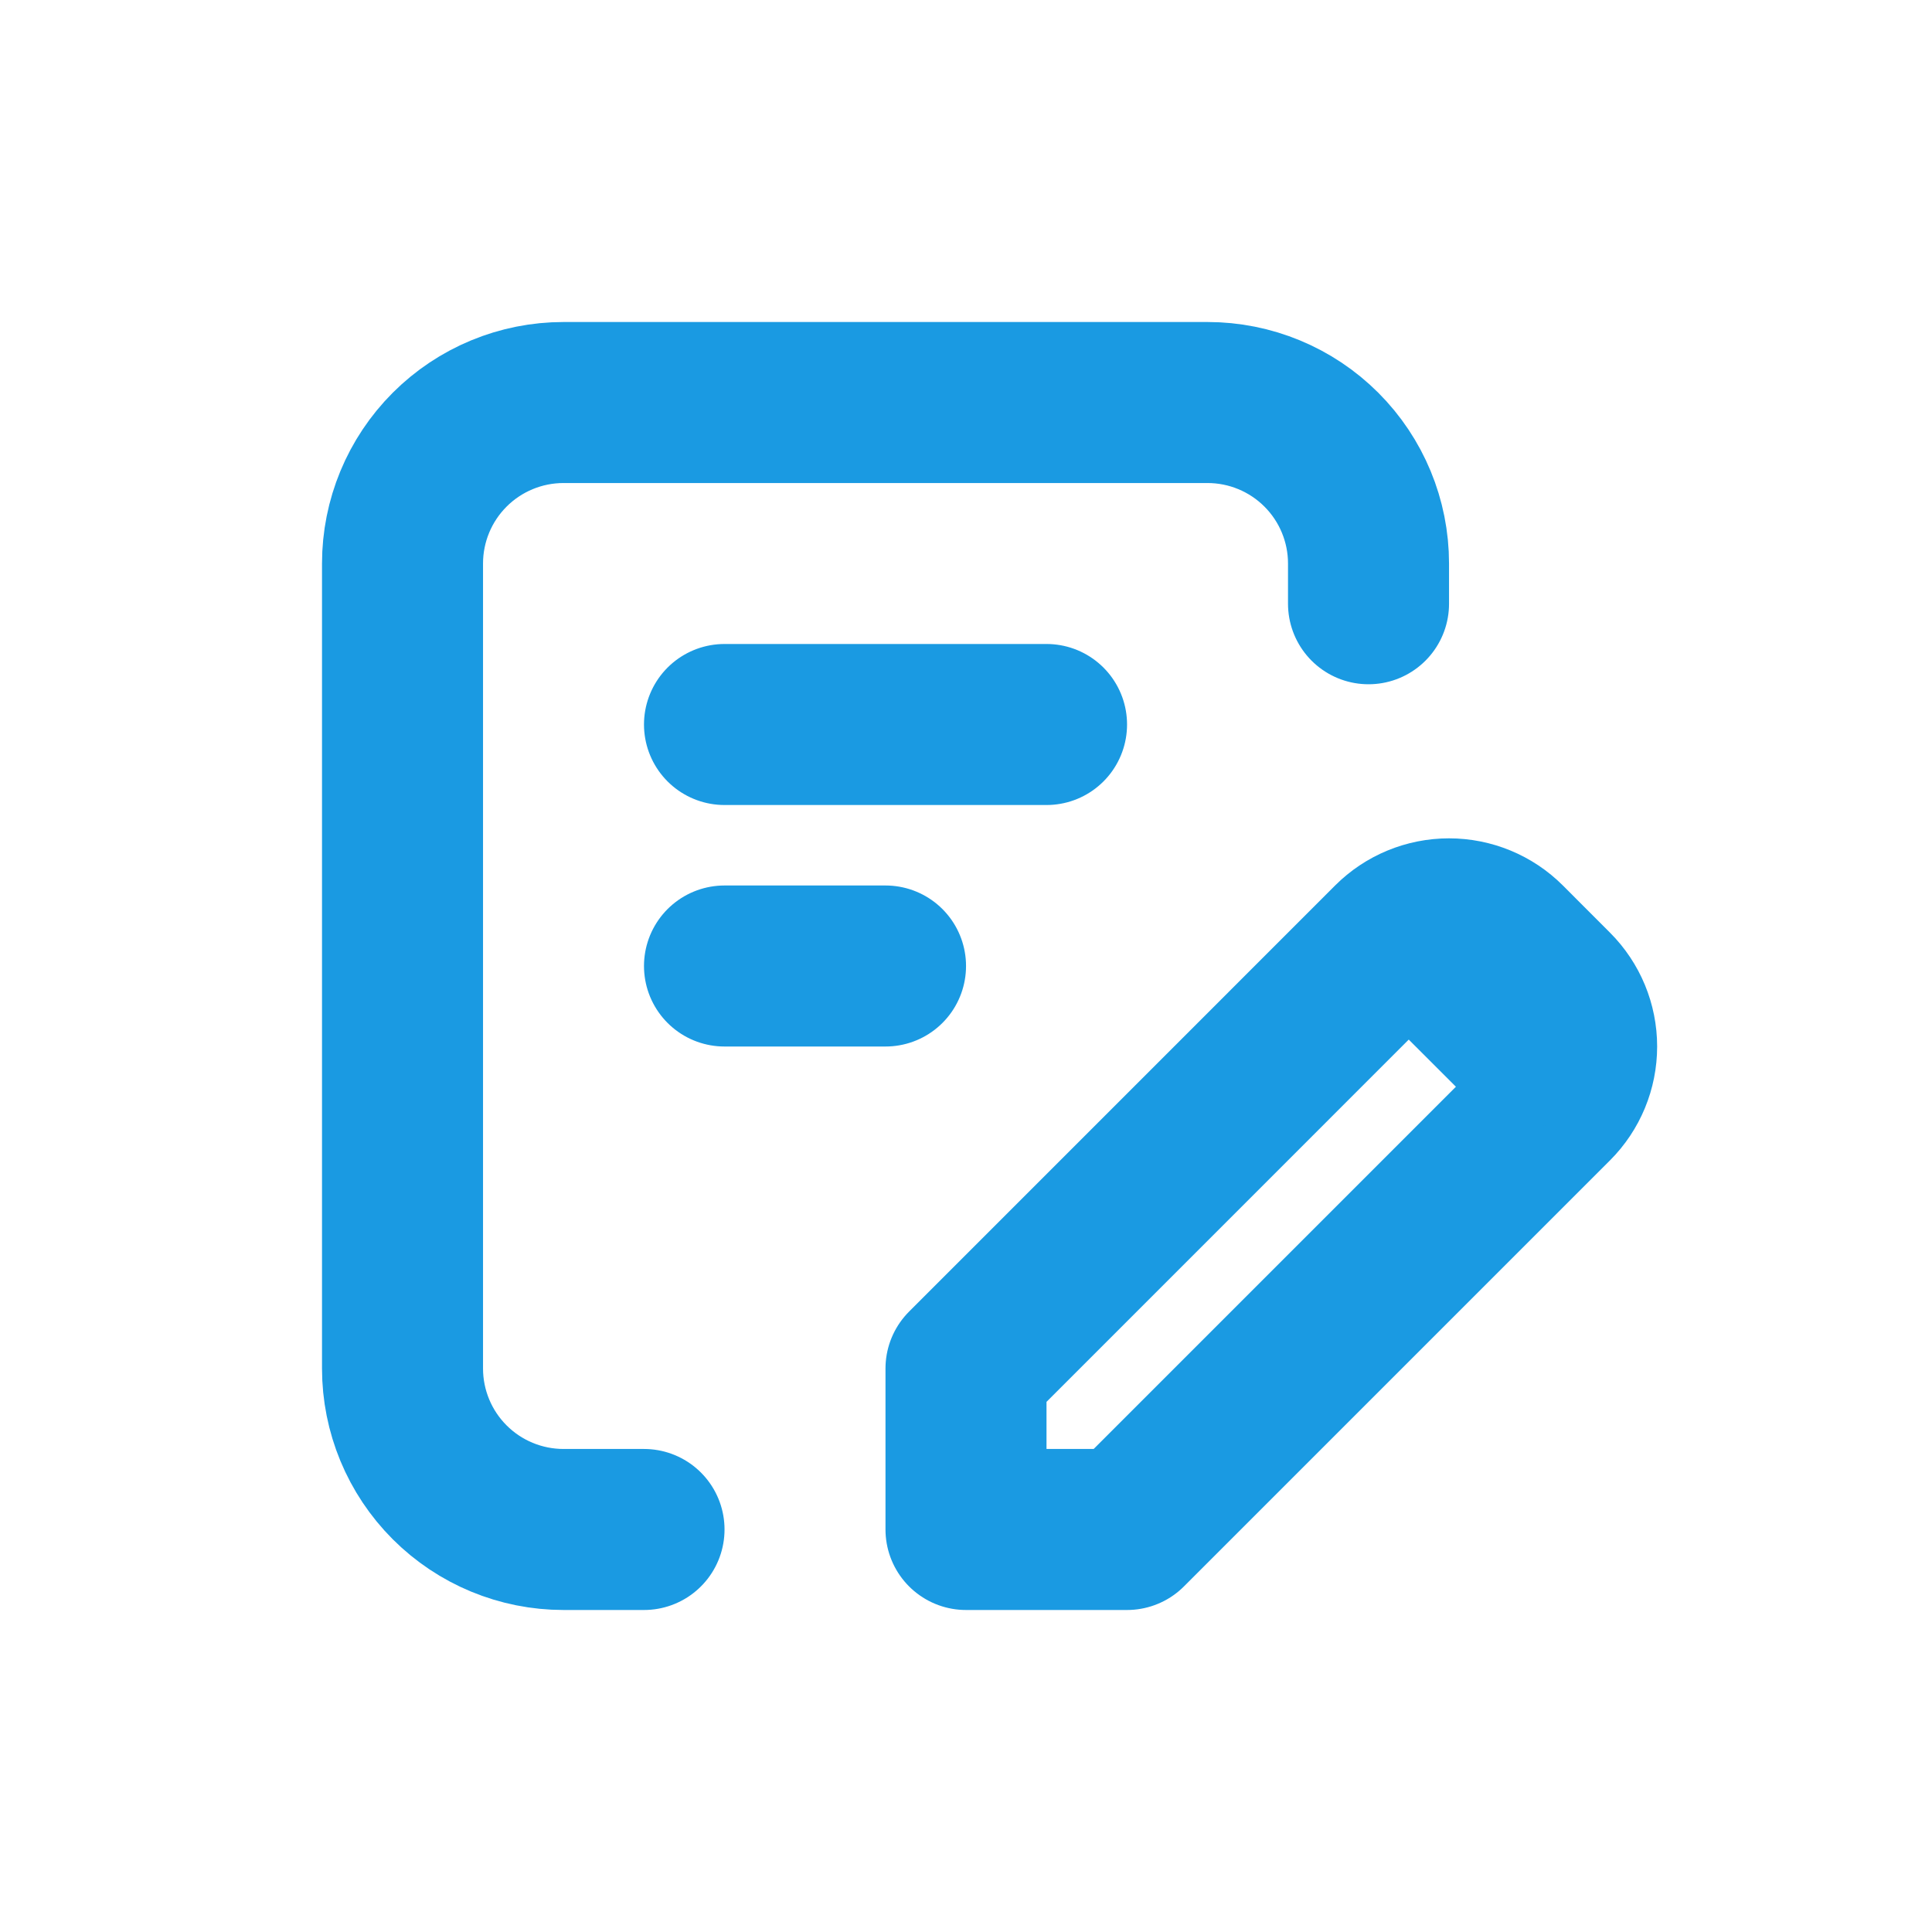
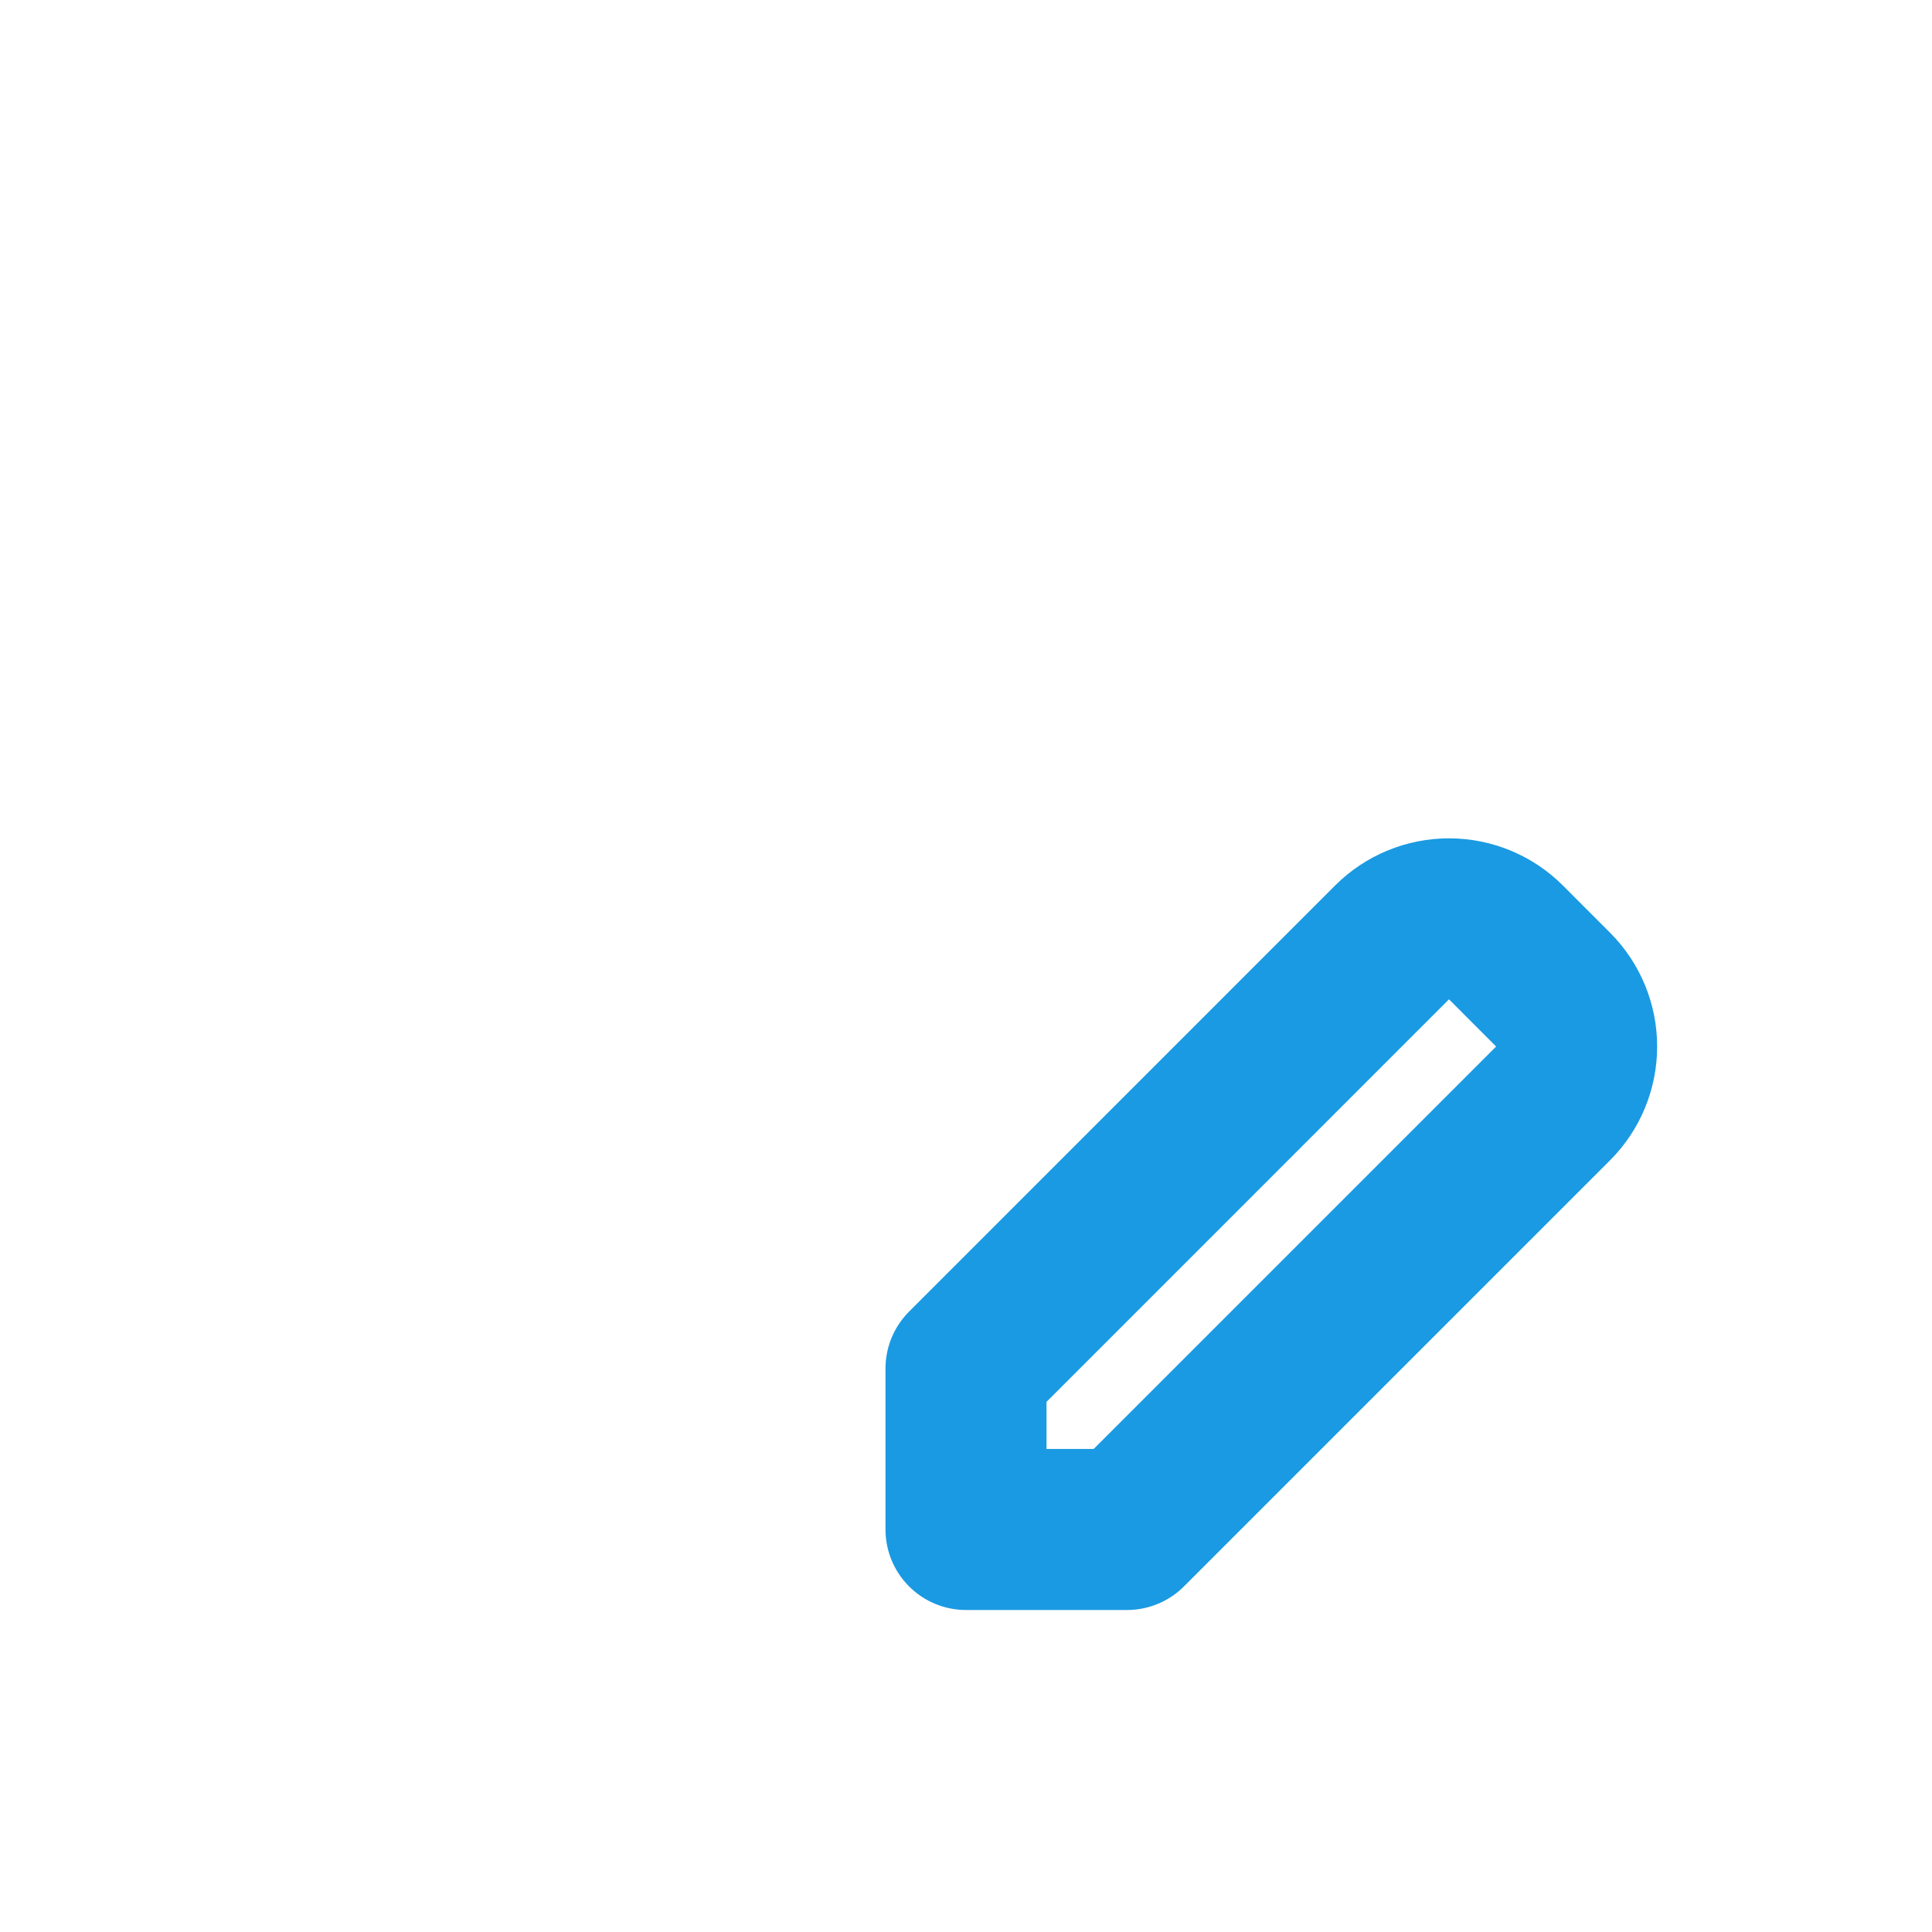
<svg xmlns="http://www.w3.org/2000/svg" width="32" height="32" viewBox="0 0 32 32" fill="none">
  <g id="Frame">
    <path id="Vector" d="M25.724 16.391C25.974 16.641 26.114 16.98 26.114 17.333C26.114 17.687 25.974 18.026 25.724 18.276L18.667 25.333H16V22.667L23.057 15.609C23.307 15.359 23.646 15.219 24 15.219C24.354 15.219 24.693 15.359 24.943 15.609L25.724 16.391Z" stroke="#1A9AE2" stroke-width="2.667" stroke-linecap="round" stroke-linejoin="round" />
-     <path id="Vector_2" d="M24 16L25.334 17.333M10.667 25.333H9.334C8.626 25.333 7.948 25.052 7.448 24.552C6.948 24.052 6.667 23.374 6.667 22.667V9.333C6.667 8.626 6.948 7.948 7.448 7.448C7.948 6.948 8.626 6.667 9.334 6.667H20C20.708 6.667 21.386 6.948 21.886 7.448C22.386 7.948 22.667 8.626 22.667 9.333V10M12 12H17.334M12 16H14.667" stroke="#1A9AE2" stroke-width="2.667" stroke-linecap="round" stroke-linejoin="round" />
  </g>
</svg>